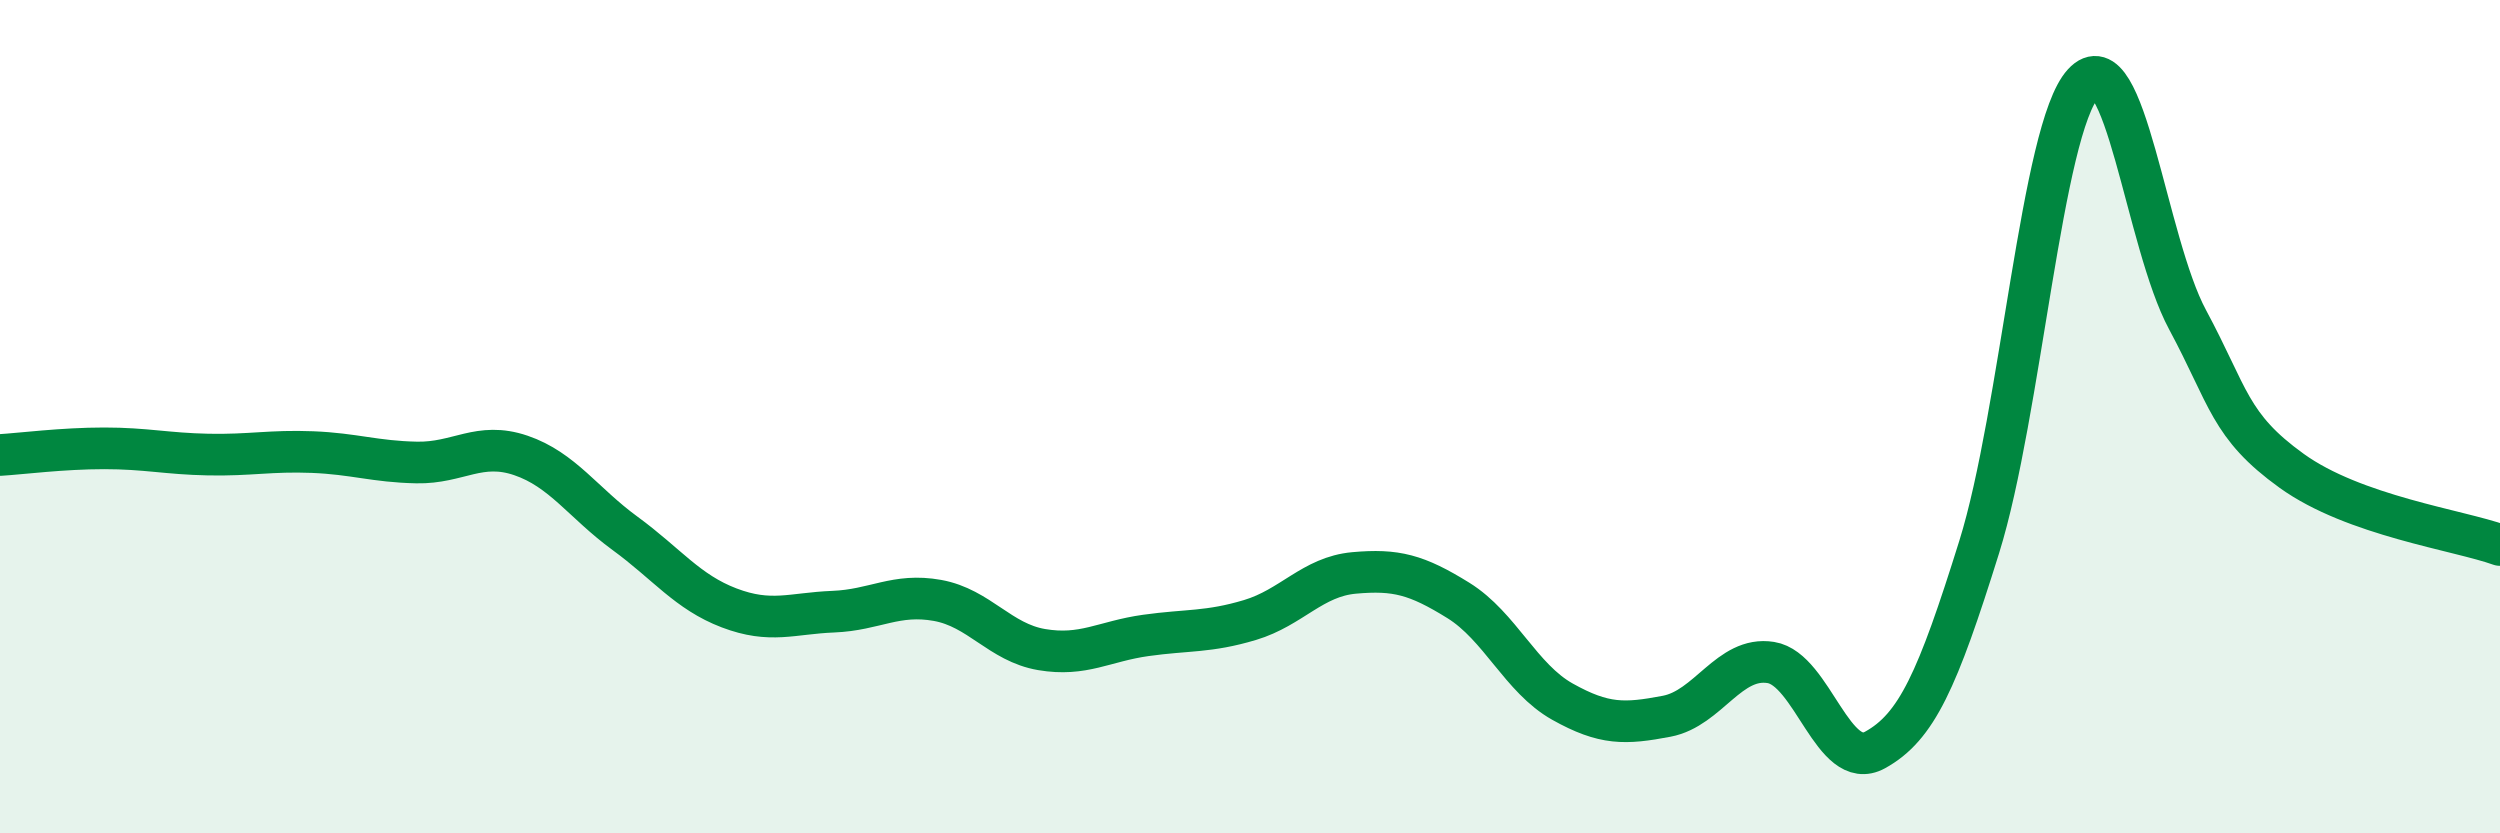
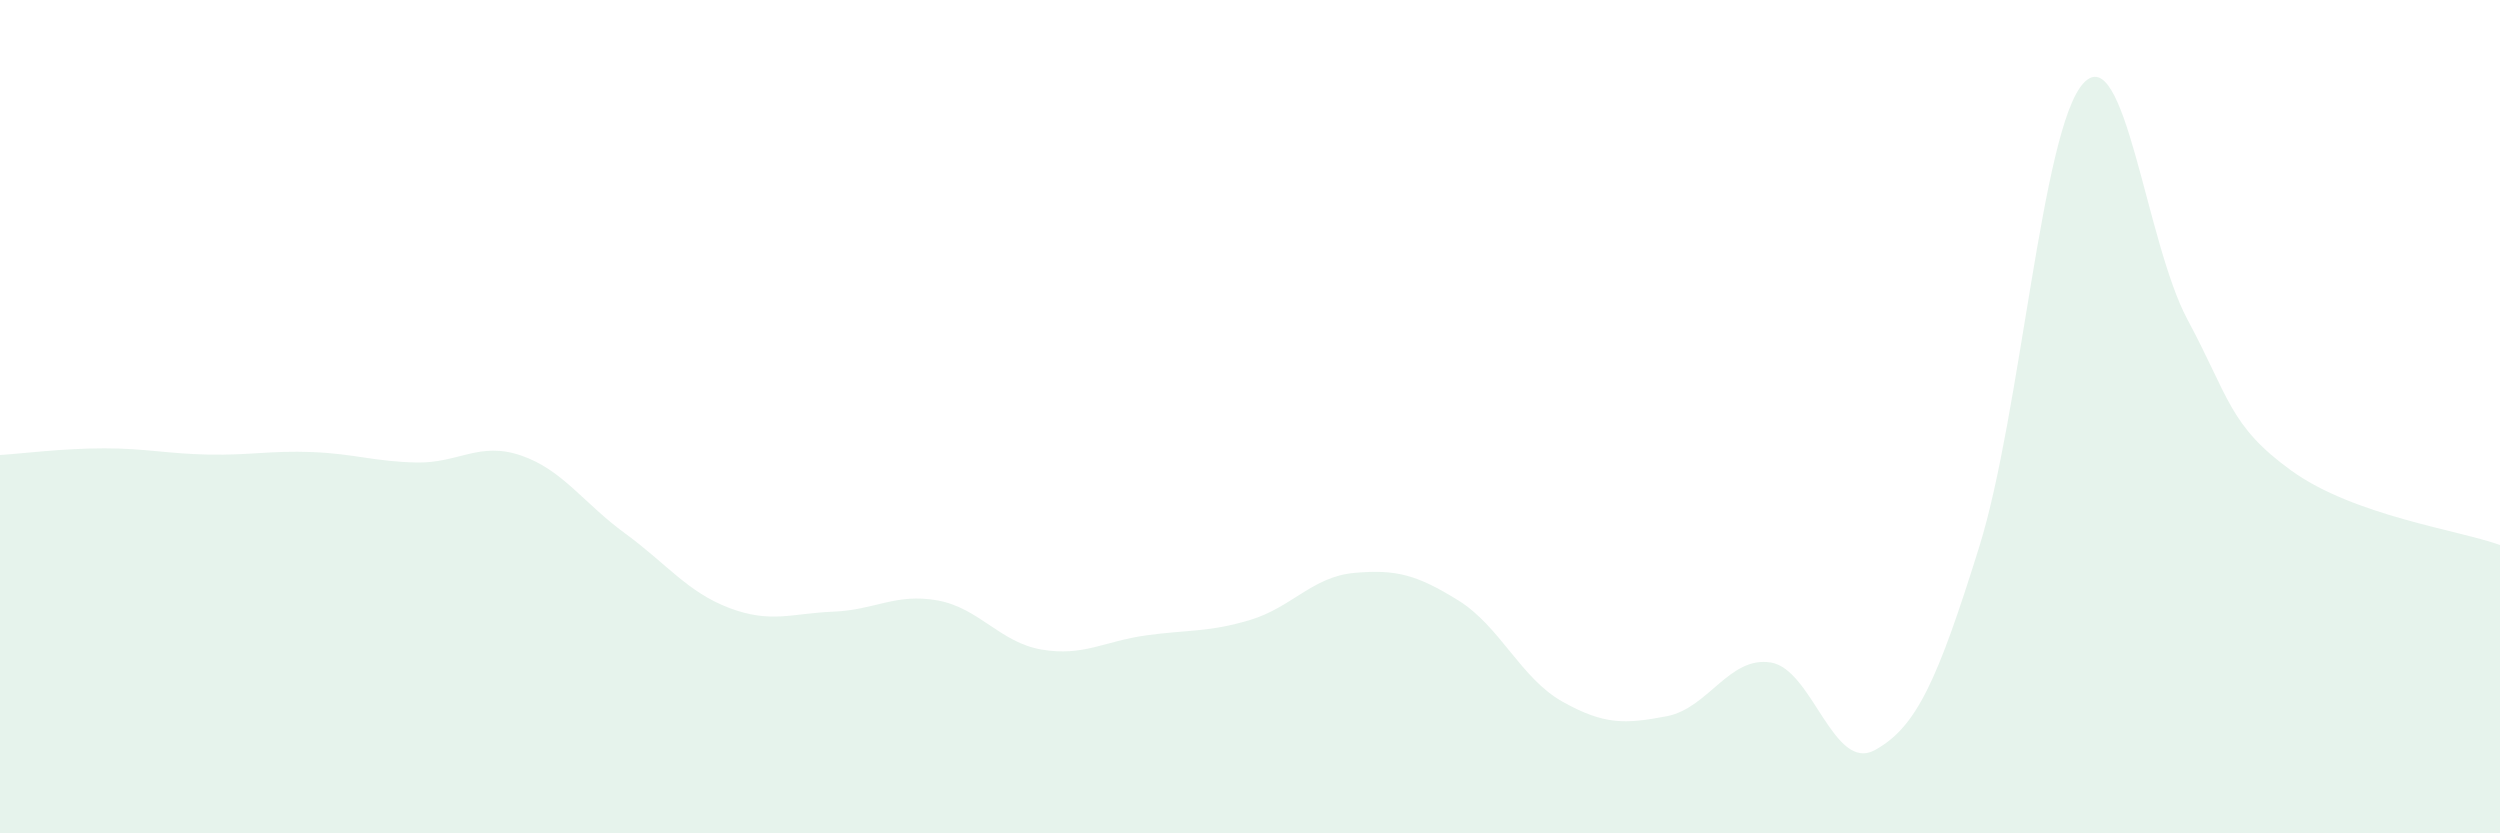
<svg xmlns="http://www.w3.org/2000/svg" width="60" height="20" viewBox="0 0 60 20">
  <path d="M 0,10.92 C 0.5,10.89 1.5,10.76 2.5,10.76 C 3.5,10.76 4,10.89 5,10.91 C 6,10.93 6.5,10.81 7.5,10.85 C 8.5,10.89 9,11.08 10,11.1 C 11,11.12 11.5,10.59 12.5,10.93 C 13.5,11.27 14,12.07 15,12.8 C 16,13.53 16.5,14.21 17.5,14.59 C 18.5,14.97 19,14.72 20,14.68 C 21,14.64 21.5,14.23 22.5,14.41 C 23.5,14.59 24,15.42 25,15.59 C 26,15.76 26.5,15.39 27.5,15.25 C 28.5,15.11 29,15.18 30,14.88 C 31,14.58 31.5,13.84 32.5,13.75 C 33.5,13.66 34,13.79 35,14.41 C 36,15.03 36.5,16.28 37.5,16.84 C 38.5,17.4 39,17.38 40,17.19 C 41,17 41.5,15.74 42.5,15.9 C 43.5,16.06 44,18.55 45,18 C 46,17.45 46.5,16.33 47.5,13.13 C 48.5,9.93 49,3.09 50,2 C 51,0.91 51.5,5.81 52.5,7.67 C 53.5,9.53 53.5,10.22 55,11.3 C 56.5,12.38 59,12.72 60,13.08L60 20L0 20Z" fill="#008740" opacity="0.1" stroke-linecap="round" stroke-linejoin="round" />
-   <path d="M 0,10.92 C 0.5,10.89 1.5,10.76 2.5,10.76 C 3.5,10.76 4,10.89 5,10.91 C 6,10.93 6.5,10.81 7.5,10.85 C 8.5,10.89 9,11.08 10,11.1 C 11,11.12 11.5,10.59 12.5,10.93 C 13.5,11.27 14,12.07 15,12.8 C 16,13.53 16.5,14.21 17.5,14.59 C 18.5,14.97 19,14.72 20,14.68 C 21,14.64 21.5,14.23 22.5,14.41 C 23.5,14.59 24,15.42 25,15.59 C 26,15.76 26.5,15.39 27.5,15.25 C 28.5,15.11 29,15.18 30,14.88 C 31,14.58 31.5,13.84 32.5,13.75 C 33.5,13.66 34,13.79 35,14.41 C 36,15.03 36.5,16.28 37.5,16.84 C 38.5,17.4 39,17.38 40,17.19 C 41,17 41.5,15.74 42.5,15.9 C 43.5,16.06 44,18.55 45,18 C 46,17.45 46.5,16.33 47.5,13.13 C 48.5,9.93 49,3.09 50,2 C 51,0.91 51.5,5.81 52.5,7.67 C 53.5,9.53 53.5,10.22 55,11.3 C 56.5,12.38 59,12.72 60,13.08" stroke="#008740" stroke-width="1" fill="none" stroke-linecap="round" stroke-linejoin="round" />
</svg>